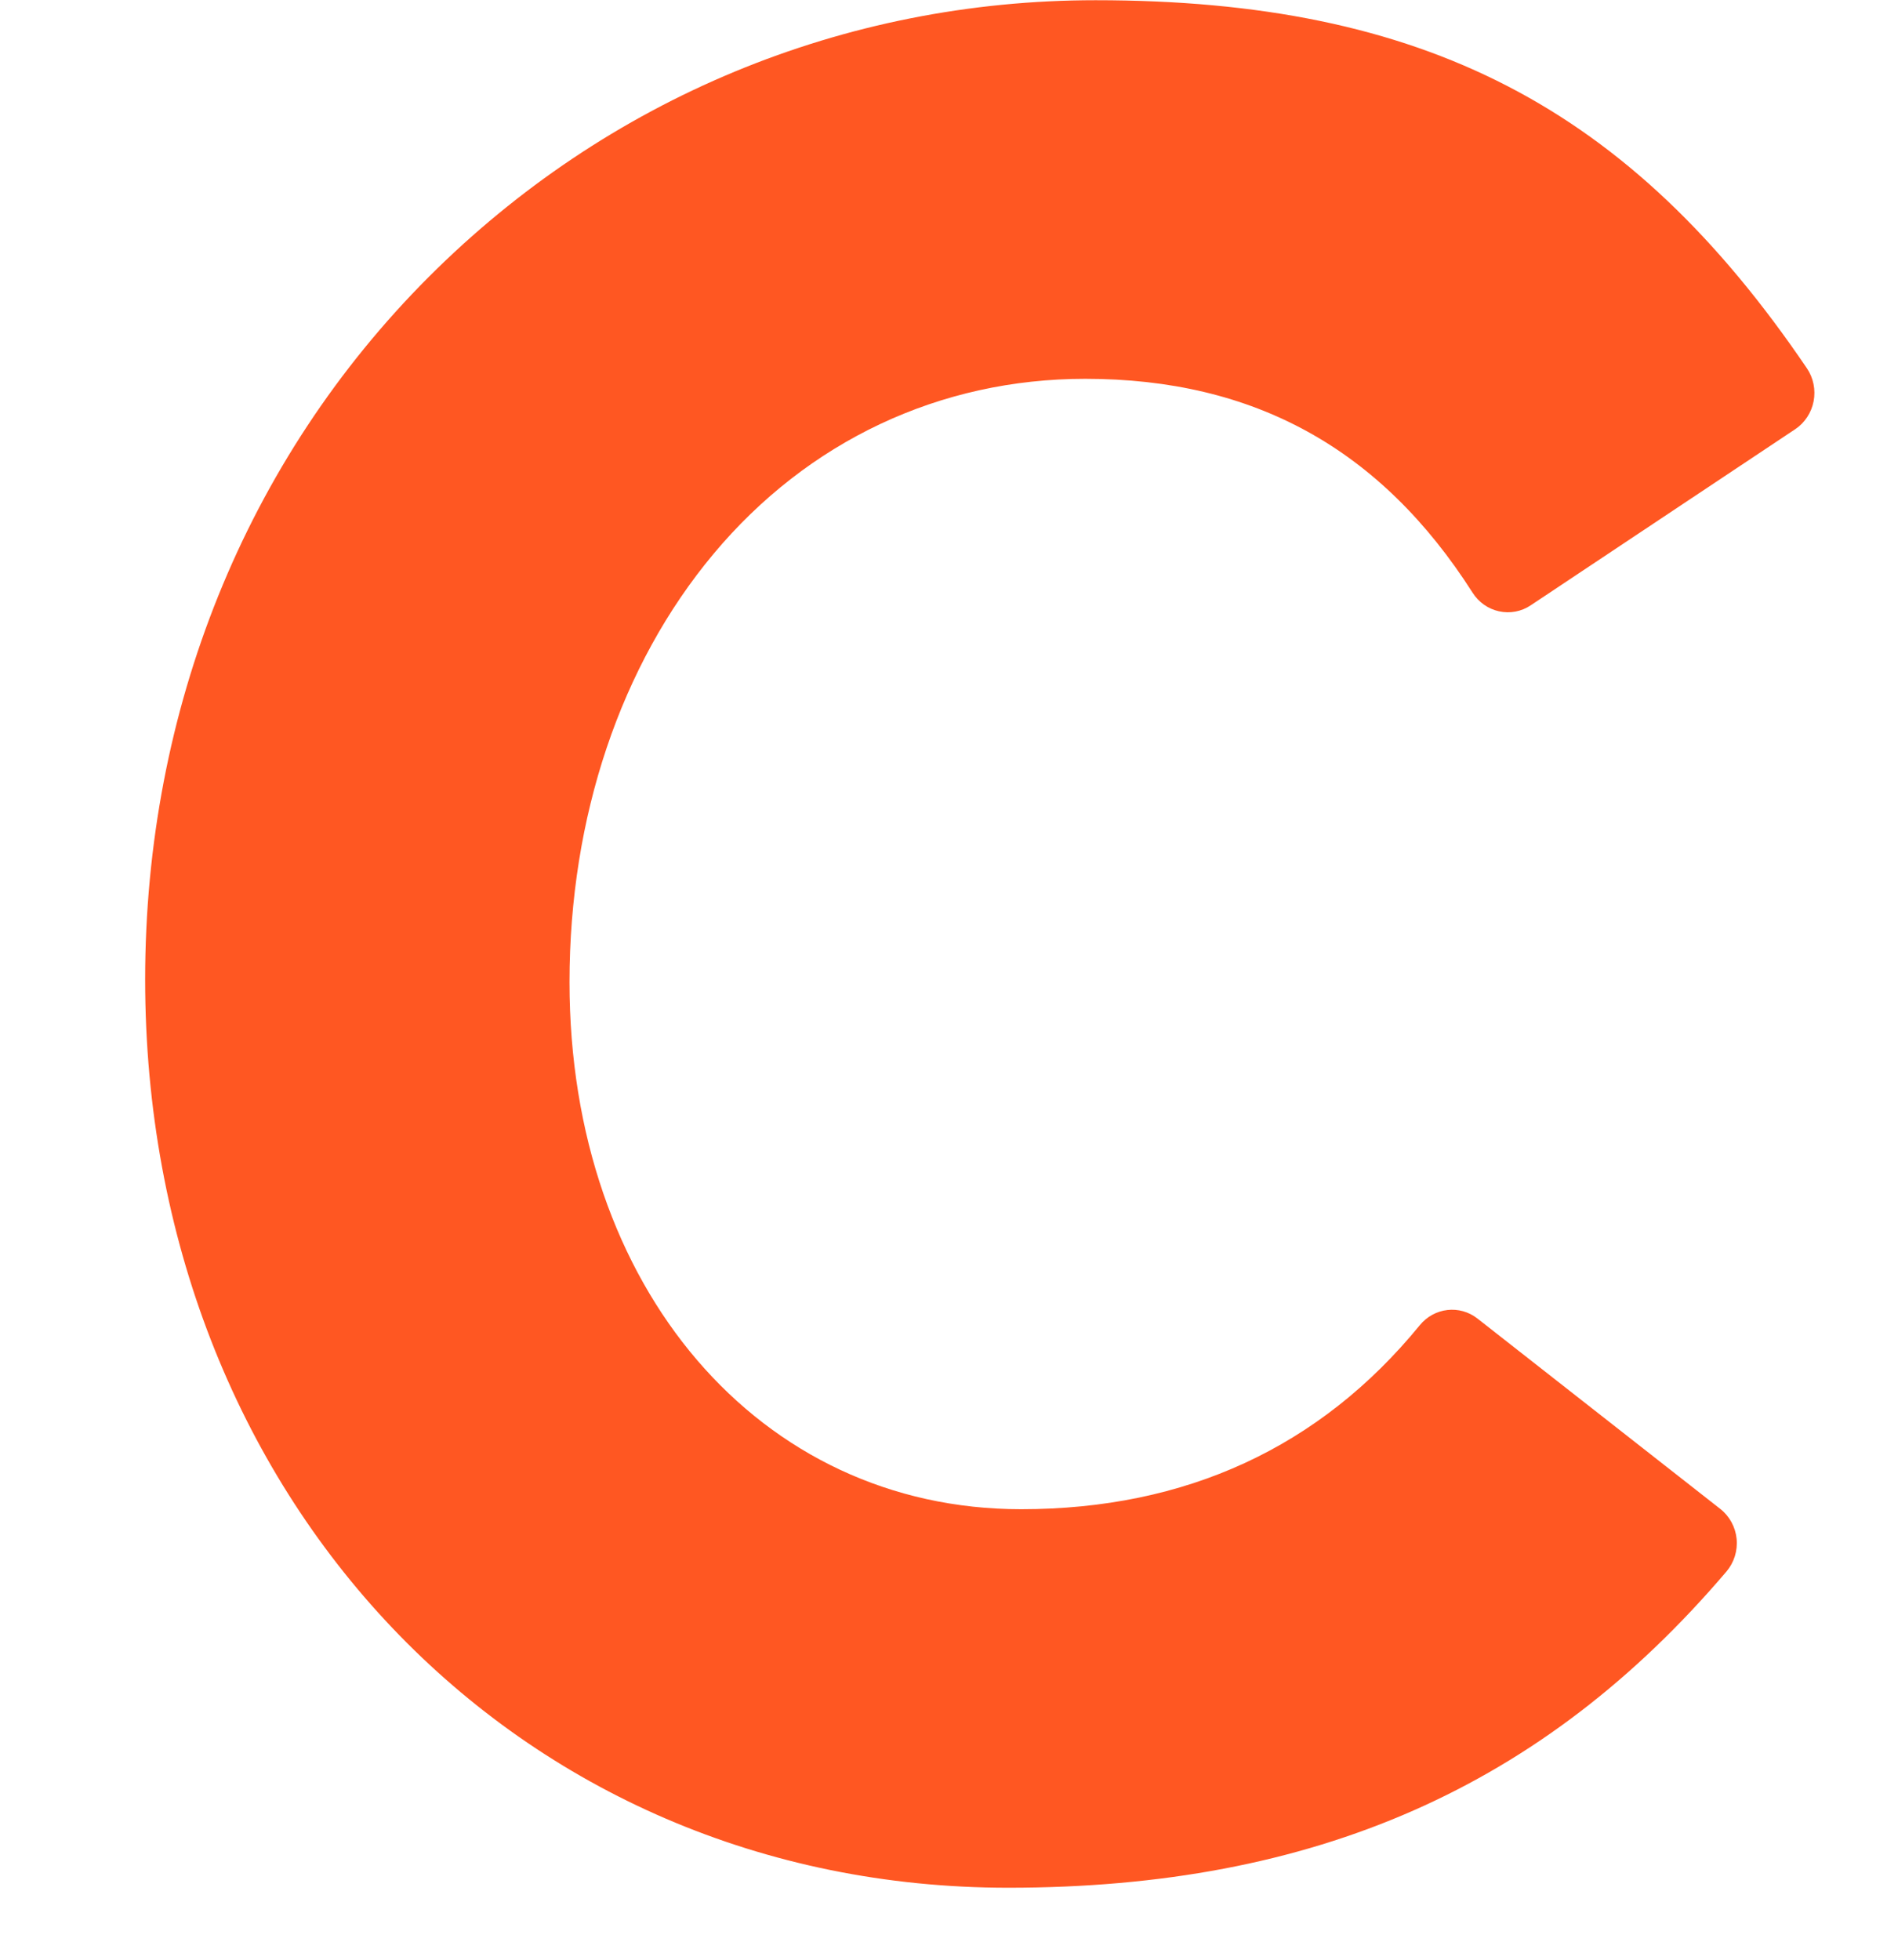
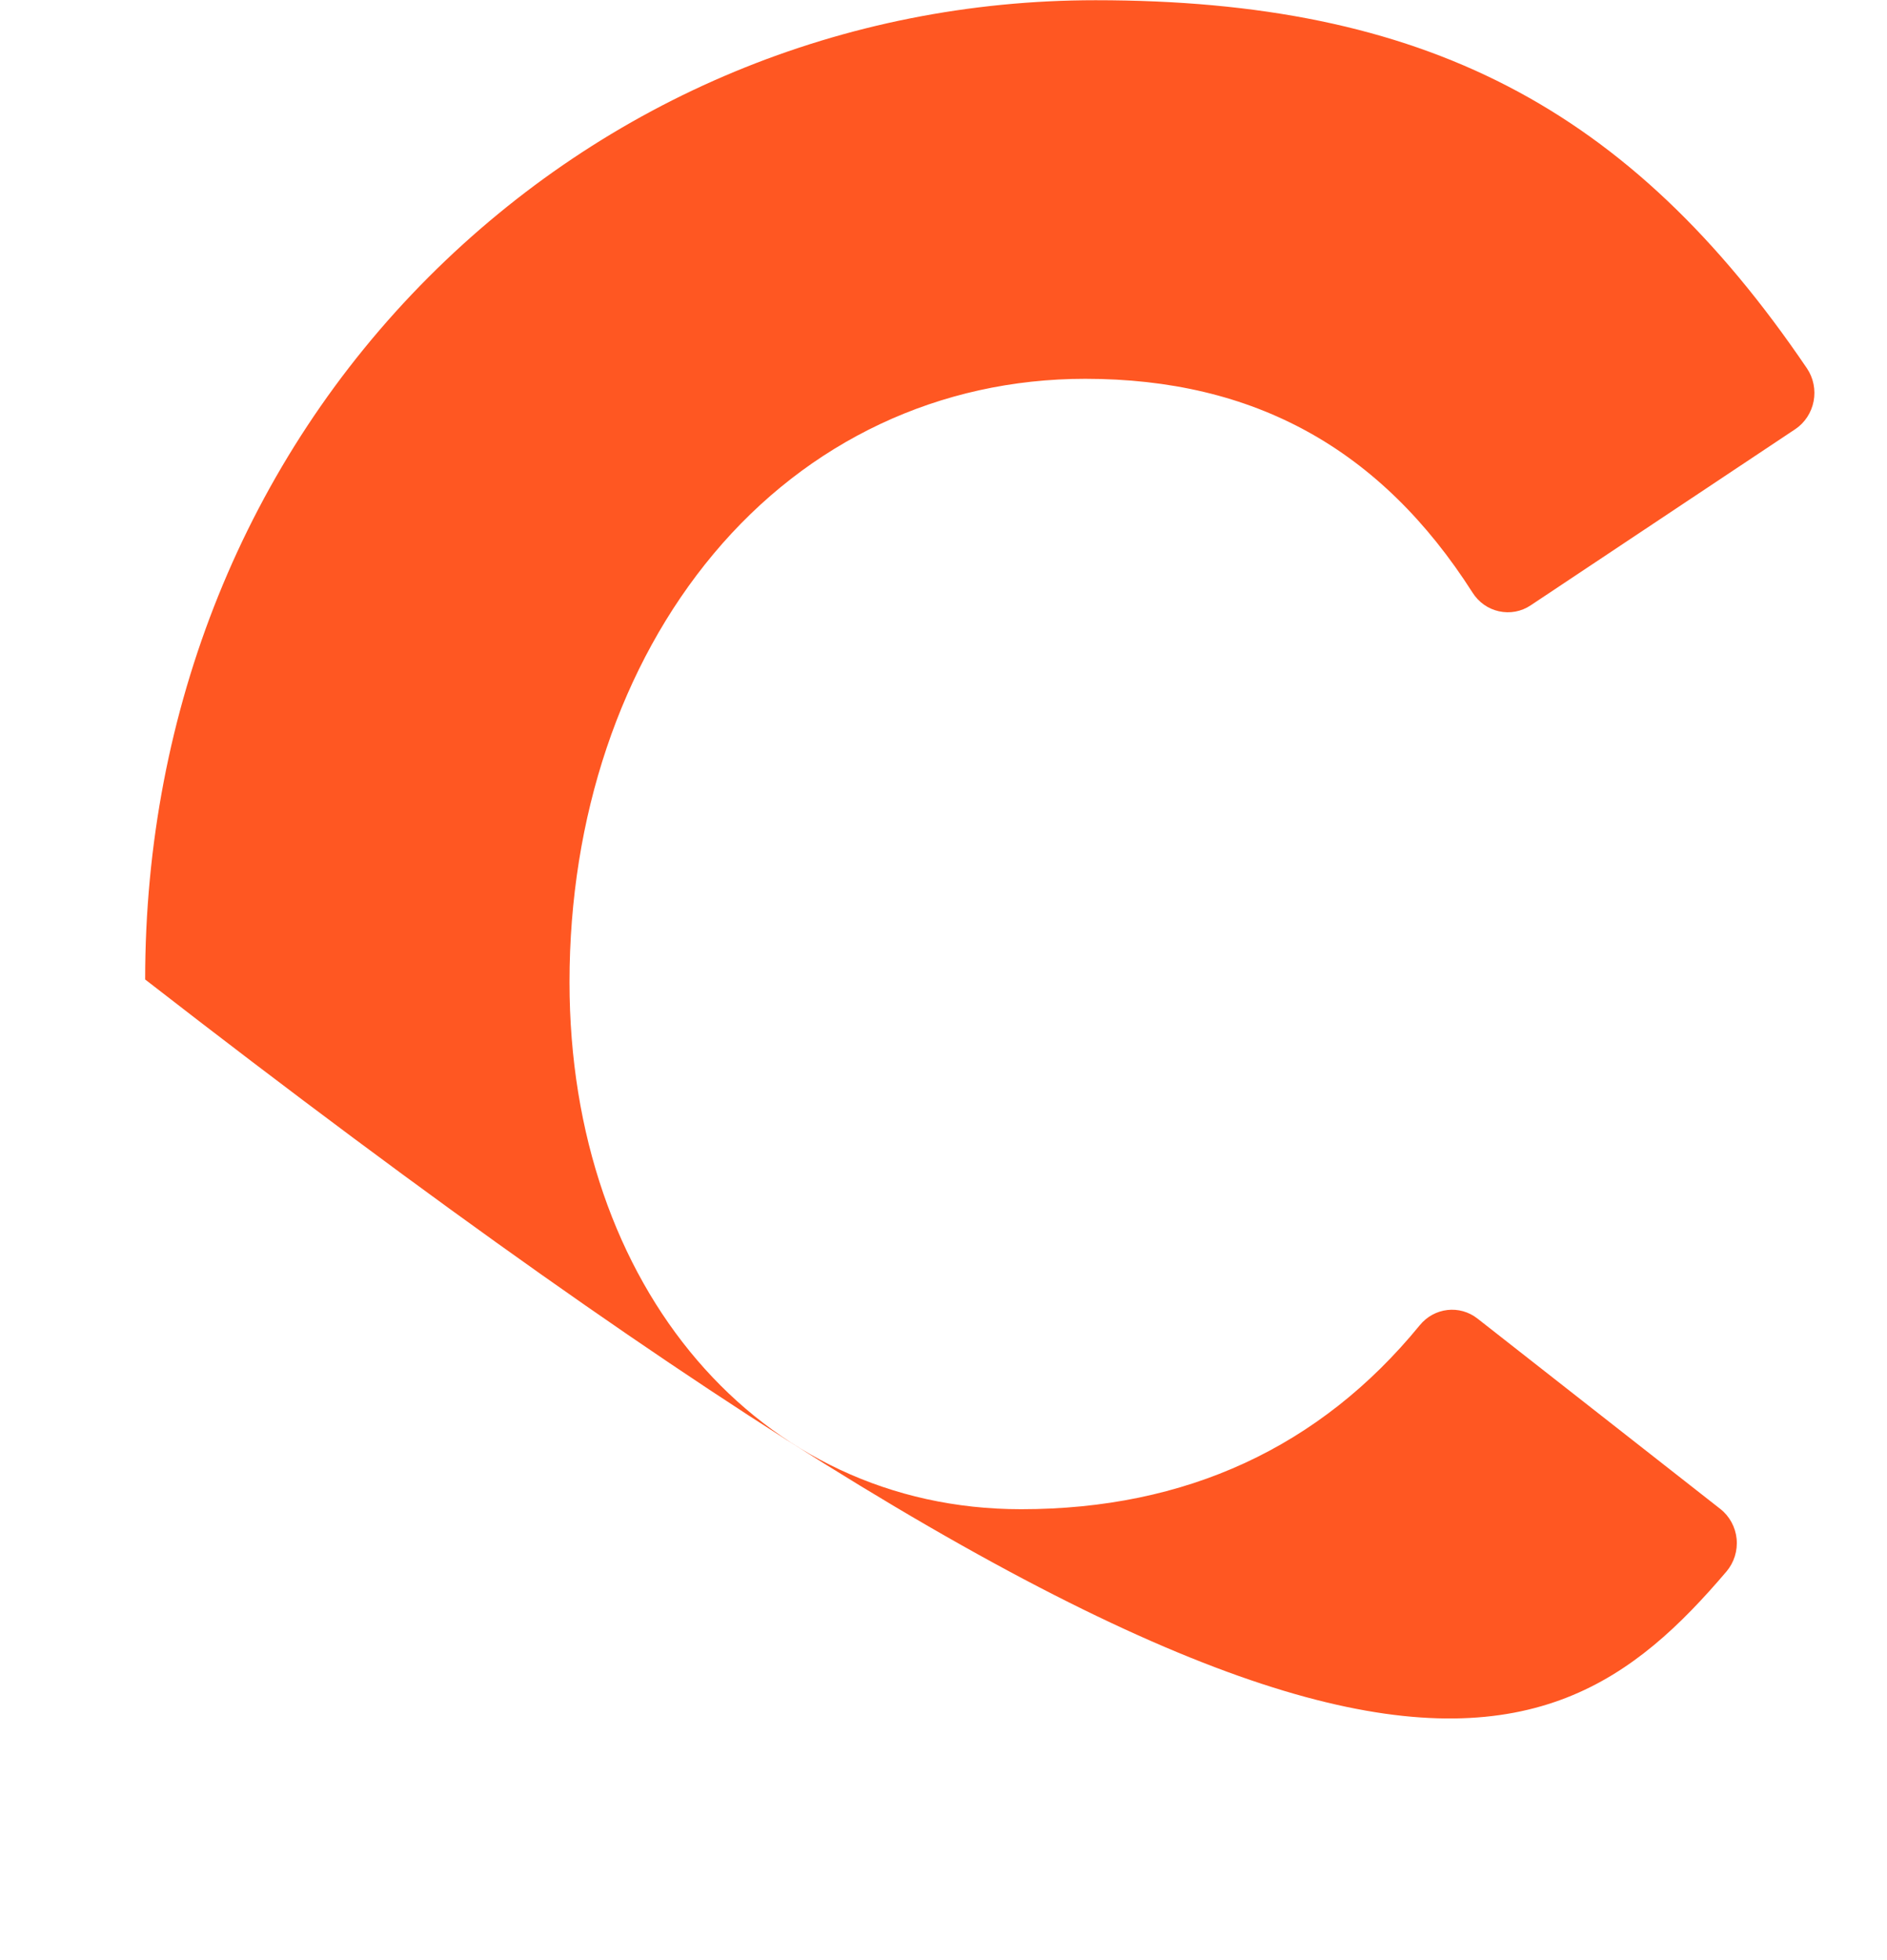
<svg xmlns="http://www.w3.org/2000/svg" width="26" height="27" viewBox="0 0 26 27" fill="none">
-   <path fill-rule="evenodd" clip-rule="evenodd" d="M24.897 5.074C22.454 1.472 19.614 0.003 15.095 0.003C11.628 0.003 8.365 1.357 5.908 3.814C3.388 6.336 2 9.772 2 13.492C2 20.625 7.113 26.003 13.892 26.003C18.113 26.003 21.258 24.619 23.789 21.646C23.893 21.523 23.944 21.36 23.928 21.197C23.912 21.035 23.83 20.884 23.703 20.785L20.359 18.164C20.113 17.97 19.762 18.01 19.562 18.255C18.187 19.937 16.339 20.789 14.069 20.789C10.463 20.789 7.847 17.735 7.847 13.528C7.847 11.256 8.551 9.161 9.831 7.63C11.131 6.075 12.95 5.218 14.953 5.218C17.28 5.218 19.026 6.182 20.29 8.164C20.374 8.296 20.503 8.387 20.652 8.42C20.805 8.454 20.961 8.425 21.091 8.338L24.737 5.911C24.867 5.824 24.959 5.684 24.989 5.527C25.019 5.37 24.986 5.205 24.897 5.074Z" fill="#FF5722" />
+   <path fill-rule="evenodd" clip-rule="evenodd" d="M24.897 5.074C22.454 1.472 19.614 0.003 15.095 0.003C11.628 0.003 8.365 1.357 5.908 3.814C3.388 6.336 2 9.772 2 13.492C18.113 26.003 21.258 24.619 23.789 21.646C23.893 21.523 23.944 21.36 23.928 21.197C23.912 21.035 23.83 20.884 23.703 20.785L20.359 18.164C20.113 17.97 19.762 18.01 19.562 18.255C18.187 19.937 16.339 20.789 14.069 20.789C10.463 20.789 7.847 17.735 7.847 13.528C7.847 11.256 8.551 9.161 9.831 7.63C11.131 6.075 12.95 5.218 14.953 5.218C17.28 5.218 19.026 6.182 20.29 8.164C20.374 8.296 20.503 8.387 20.652 8.42C20.805 8.454 20.961 8.425 21.091 8.338L24.737 5.911C24.867 5.824 24.959 5.684 24.989 5.527C25.019 5.37 24.986 5.205 24.897 5.074Z" fill="#FF5722" />
</svg>